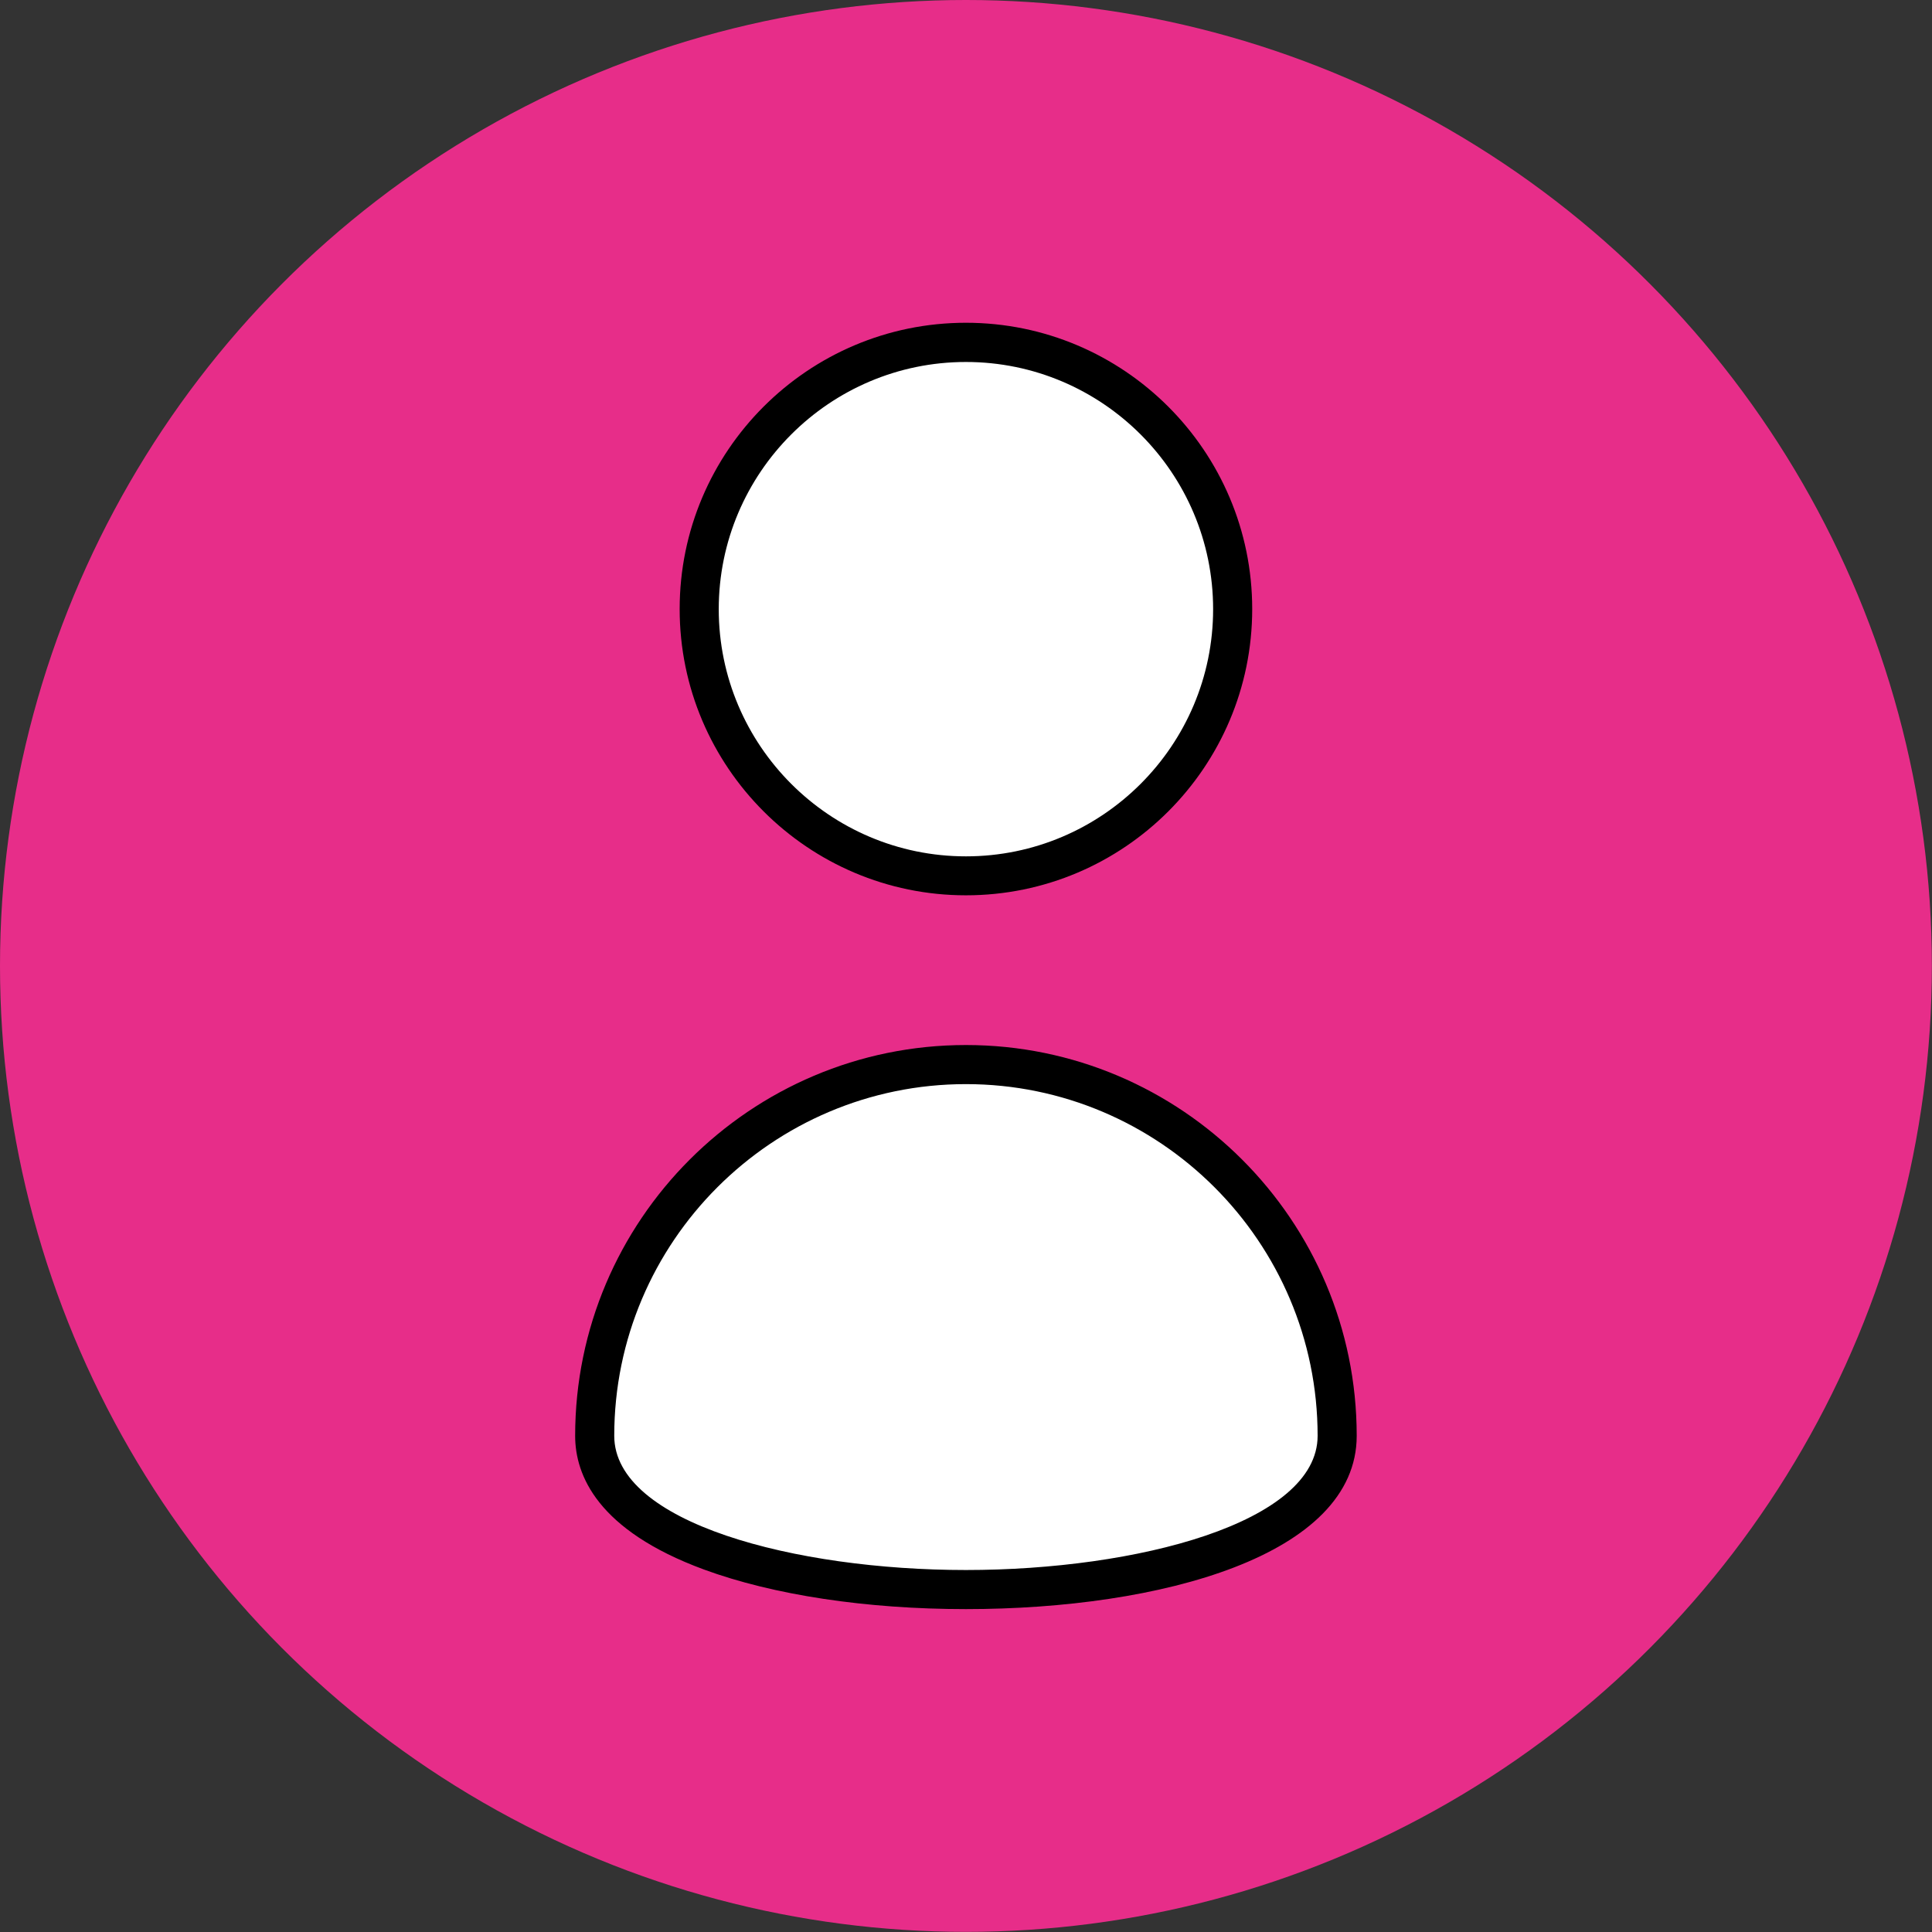
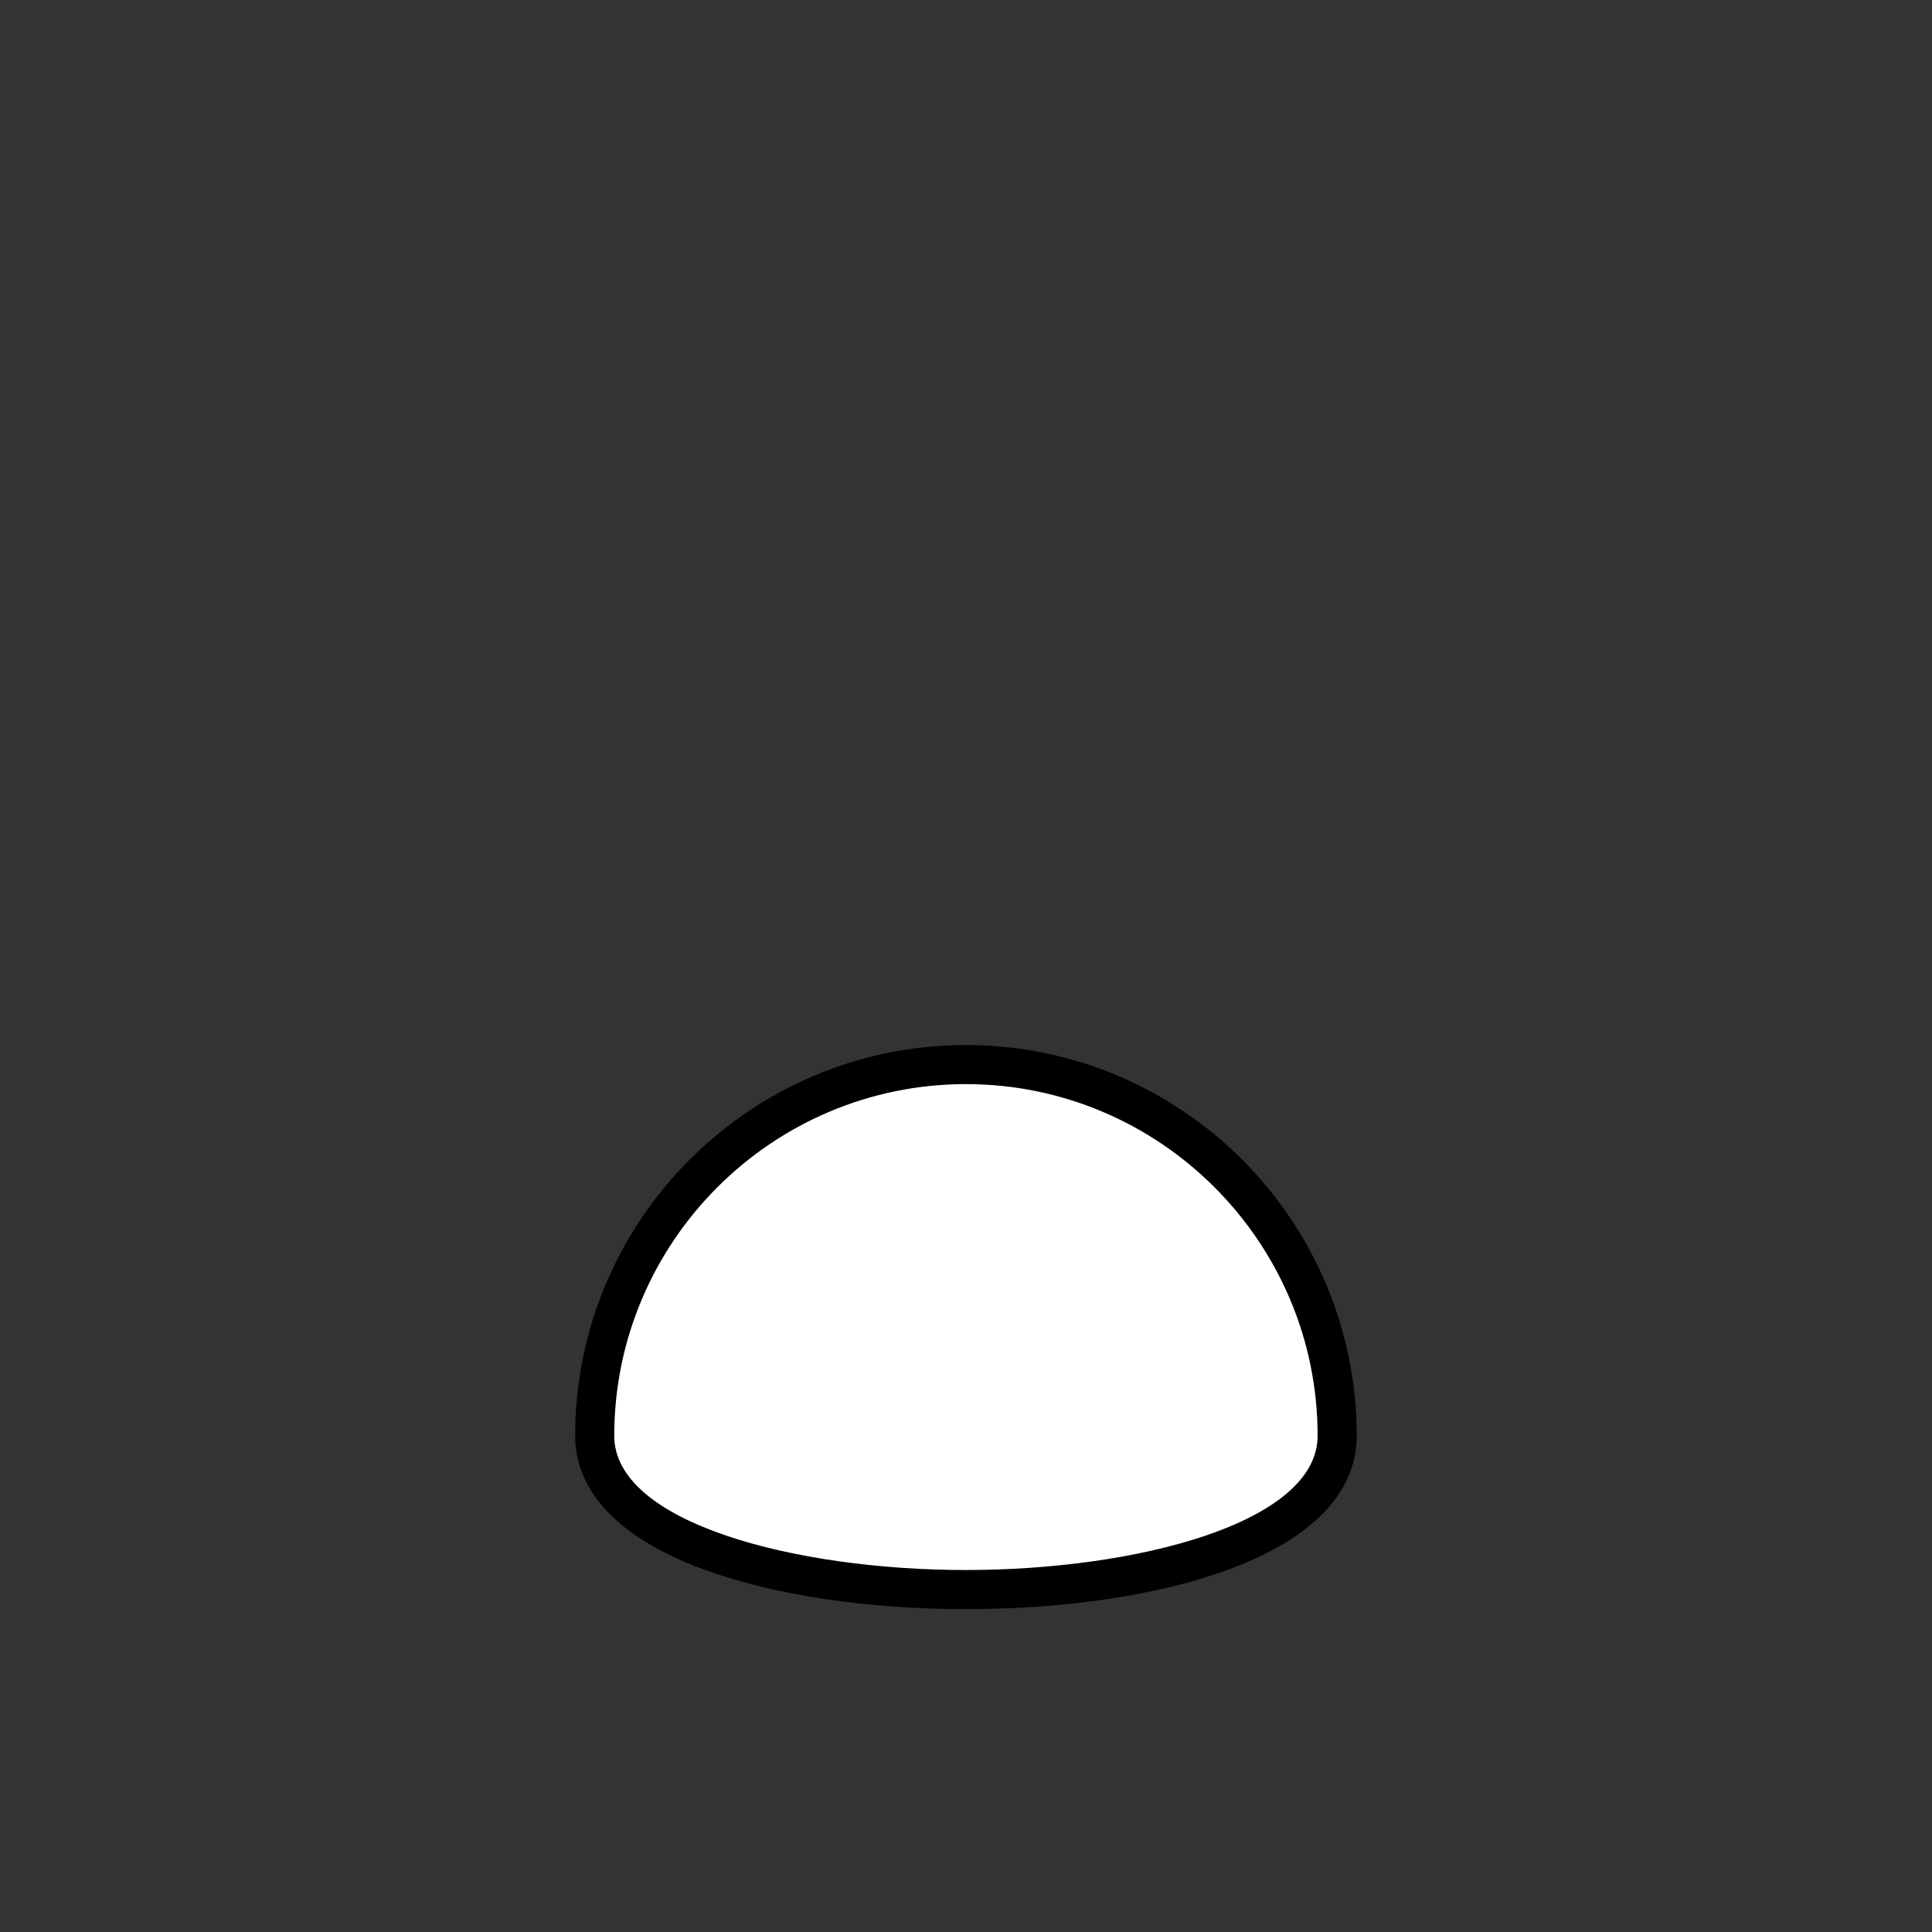
<svg xmlns="http://www.w3.org/2000/svg" id="Layer_2" data-name="Layer 2" viewBox="0 0 148.27 148.27">
  <rect x="0" y="0" width="148.27" height="148.27" fill="#333333" stroke="none" />
  <defs>
    <style>
      .cls-1, .cls-2, .cls-3 {
        stroke-width: 0px;
      }

      .cls-2 {
        fill: #fff;
      }

      .cls-3 {
        fill: #e72d89;
      }
    </style>
  </defs>
  <g id="Layer_1-2" data-name="Layer 1">
    <g>
-       <circle class="cls-3" cx="74.13" cy="74.13" r="74.13" />
      <g>
        <g>
-           <circle class="cls-2" cx="74.13" cy="46.74" r="20.47" />
-           <path class="cls-1" d="m74.13,68.71c-12.11,0-21.97-9.85-21.97-21.97s9.85-21.97,21.97-21.97,21.97,9.85,21.97,21.97-9.85,21.97-21.97,21.97Zm0-40.93c-10.46,0-18.97,8.51-18.97,18.97s8.51,18.97,18.97,18.97,18.97-8.51,18.97-18.97-8.51-18.97-18.97-18.97Z" />
-         </g>
+           </g>
        <g>
          <path class="cls-2" d="m102.62,110.19c0,15.74-56.98,15.74-56.98,0s12.76-28.49,28.49-28.49,28.49,12.76,28.49,28.49Z" />
          <path class="cls-1" d="m74.13,123.49c-7.64,0-14.78-1.08-20.11-3.04-8.17-3.01-9.88-7.24-9.88-10.26,0-16.54,13.45-29.99,29.99-29.99s29.99,13.45,29.99,29.99c0,9.19-15.06,13.3-29.99,13.3Zm0-40.29c-14.88,0-26.99,12.11-26.99,26.99,0,6.69,13.91,10.3,26.99,10.3s26.99-3.61,26.99-10.3c0-14.88-12.11-26.99-26.99-26.99Z" />
        </g>
      </g>
    </g>
  </g>
</svg>